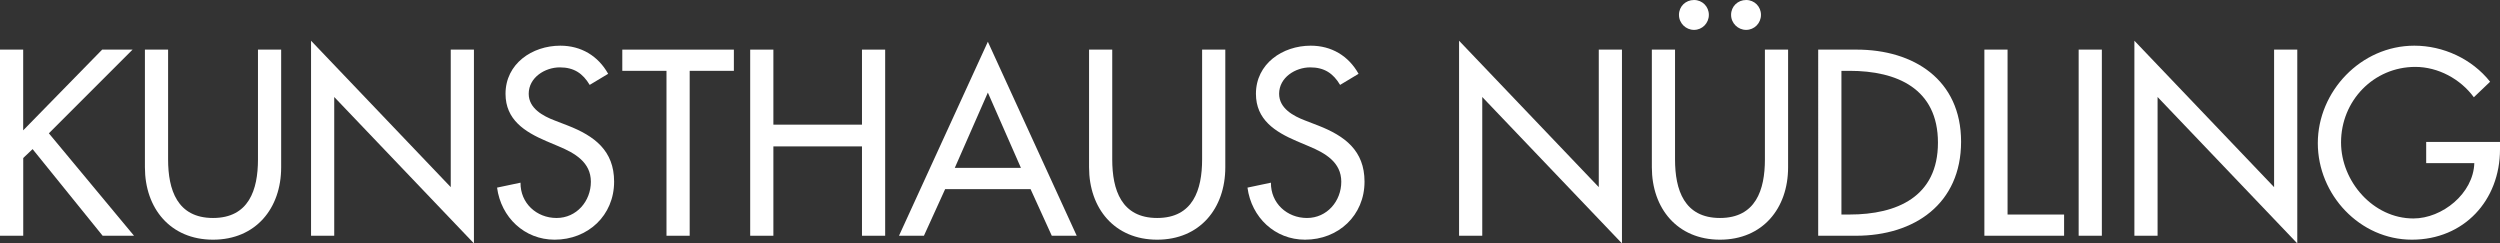
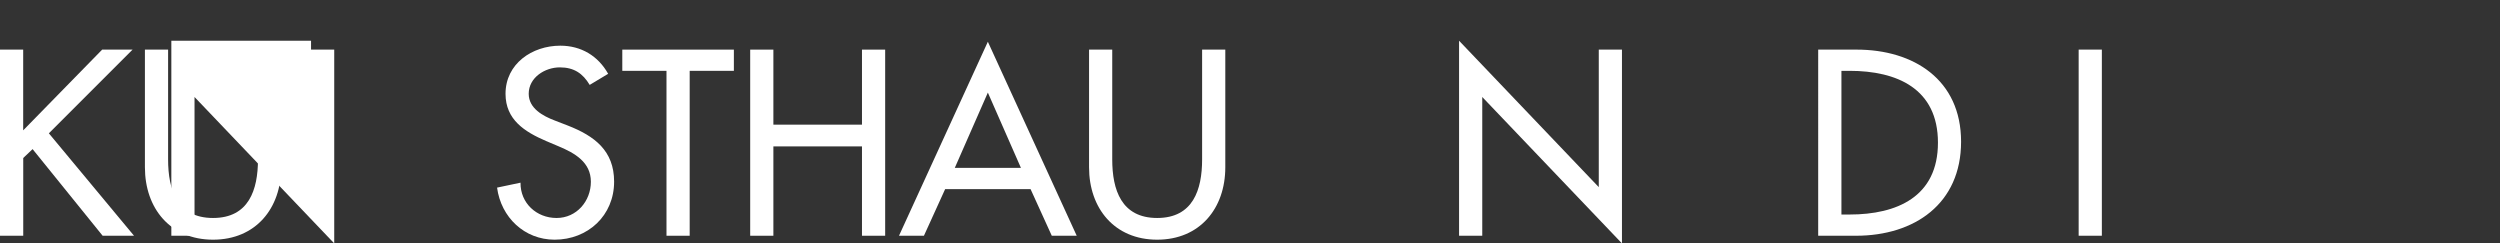
<svg xmlns="http://www.w3.org/2000/svg" id="Ebene_2" data-name="Ebene 2" viewBox="0 0 470.11 45.77">
  <rect x="0" y="0" width="470.11" height="45.77" fill="#333333" stroke="none" />
  <defs>
    <style>
      .cls-1 {
        fill: #fff;
        stroke-width: 0px;
      }
    </style>
  </defs>
  <g id="Ebene_1-2" data-name="Ebene 1">
    <g>
      <path class="cls-1" d="M19.22,9.33h5.71l-15.74,15.74,16.01,19.26h-5.9L6.13,28.04l-1.76,1.67v14.62H0V9.33h4.36v15.18l14.85-15.18Z" />
      <path class="cls-1" d="M31.61,9.33v20.66c0,5.71,1.72,11,8.45,11s8.45-5.29,8.45-11V9.33h4.36v22.14c0,7.71-4.78,13.6-12.81,13.6s-12.81-5.9-12.81-13.6V9.33h4.36Z" />
-       <path class="cls-1" d="M58.49,7.66l26.27,27.53V9.33h4.36v36.44l-26.27-27.53v26.09h-4.36V7.66Z" />
+       <path class="cls-1" d="M58.49,7.66V9.33h4.36v36.44l-26.27-27.53v26.09h-4.36V7.66Z" />
      <path class="cls-1" d="M110.89,15.97c-1.3-2.18-2.97-3.3-5.62-3.3-2.79,0-5.85,1.9-5.85,4.97,0,2.74,2.69,4.18,4.87,5.01l2.51.97c4.97,1.95,8.68,4.69,8.68,10.54,0,6.36-4.92,10.91-11.19,10.91-5.66,0-10.07-4.18-10.82-9.79l4.41-.93c-.05,3.85,3.02,6.64,6.78,6.64s6.45-3.16,6.45-6.82-3.02-5.38-6.03-6.64l-2.41-1.02c-3.99-1.72-7.61-3.99-7.61-8.87,0-5.66,5.01-9.05,10.3-9.05,3.9,0,7.1,1.9,9,5.29l-3.48,2.09Z" />
      <path class="cls-1" d="M129.69,44.33h-4.36V13.32h-8.31v-3.99h20.98v3.99h-8.31v31.01Z" />
      <path class="cls-1" d="M162.09,23.44v-14.11h4.36v35h-4.36v-16.8h-16.66v16.8h-4.36V9.33h4.36v14.11h16.66Z" />
      <path class="cls-1" d="M177.73,35.56l-3.99,8.77h-4.69l16.71-36.48,16.71,36.48h-4.69l-3.99-8.77h-16.06ZM185.76,17.41l-6.22,14.16h12.44l-6.22-14.16Z" />
      <path class="cls-1" d="M209.15,9.33v20.66c0,5.71,1.72,11,8.45,11s8.45-5.29,8.45-11V9.33h4.36v22.14c0,7.71-4.78,13.6-12.81,13.6s-12.81-5.9-12.81-13.6V9.33h4.36Z" />
-       <path class="cls-1" d="M252,15.97c-1.3-2.18-2.97-3.3-5.62-3.3-2.79,0-5.85,1.9-5.85,4.97,0,2.74,2.69,4.18,4.87,5.01l2.51.97c4.97,1.95,8.68,4.69,8.68,10.54,0,6.36-4.92,10.91-11.19,10.91-5.66,0-10.07-4.18-10.82-9.79l4.41-.93c-.05,3.85,3.02,6.64,6.78,6.64s6.45-3.16,6.45-6.82-3.02-5.38-6.03-6.64l-2.41-1.02c-3.99-1.72-7.61-3.99-7.61-8.87,0-5.66,5.01-9.05,10.3-9.05,3.9,0,7.1,1.9,9,5.29l-3.48,2.09Z" />
      <path class="cls-1" d="M274.37,7.66l26.27,27.53V9.33h4.36v36.44l-26.27-27.53v26.09h-4.36V7.66Z" />
-       <path class="cls-1" d="M314.98,9.33v20.66c0,5.71,1.72,11,8.45,11s8.45-5.29,8.45-11V9.33h4.36v22.14c0,7.71-4.78,13.6-12.81,13.6s-12.81-5.9-12.81-13.6V9.33h4.36ZM321.34,2.79c0,1.58-1.25,2.83-2.79,2.83s-2.83-1.25-2.83-2.83,1.25-2.79,2.83-2.79,2.79,1.25,2.79,2.79ZM331.14,2.79c0,1.58-1.25,2.83-2.79,2.83s-2.83-1.25-2.83-2.83,1.25-2.79,2.83-2.79,2.79,1.25,2.79,2.79Z" />
      <path class="cls-1" d="M341.9,9.33h7.24c10.72,0,19.63,5.66,19.63,17.31s-8.73,17.69-19.77,17.69h-7.1V9.33ZM346.27,40.34h1.53c8.91,0,16.62-3.34,16.62-13.51s-7.71-13.51-16.62-13.51h-1.53v27.02Z" />
-       <path class="cls-1" d="M377.51,40.34h10.63v3.99h-14.99V9.33h4.36v31.01Z" />
      <path class="cls-1" d="M395.24,44.33h-4.36V9.33h4.36v35Z" />
-       <path class="cls-1" d="M401.36,7.66l26.27,27.53V9.33h4.36v36.44l-26.27-27.53v26.09h-4.36V7.66Z" />
-       <path class="cls-1" d="M470.11,26.69v1.39c0,9.61-6.78,16.99-16.57,16.99s-17.69-8.45-17.69-18.15,8.08-18.33,18.15-18.33c5.43,0,10.82,2.46,14.25,6.78l-3.06,2.92c-2.51-3.44-6.73-5.71-11-5.71-7.84,0-13.97,6.36-13.97,14.2,0,7.33,6.03,14.3,13.6,14.3,5.43,0,11.28-4.69,11.46-10.4h-9.05v-3.99h13.88Z" />
    </g>
  </g>
</svg>